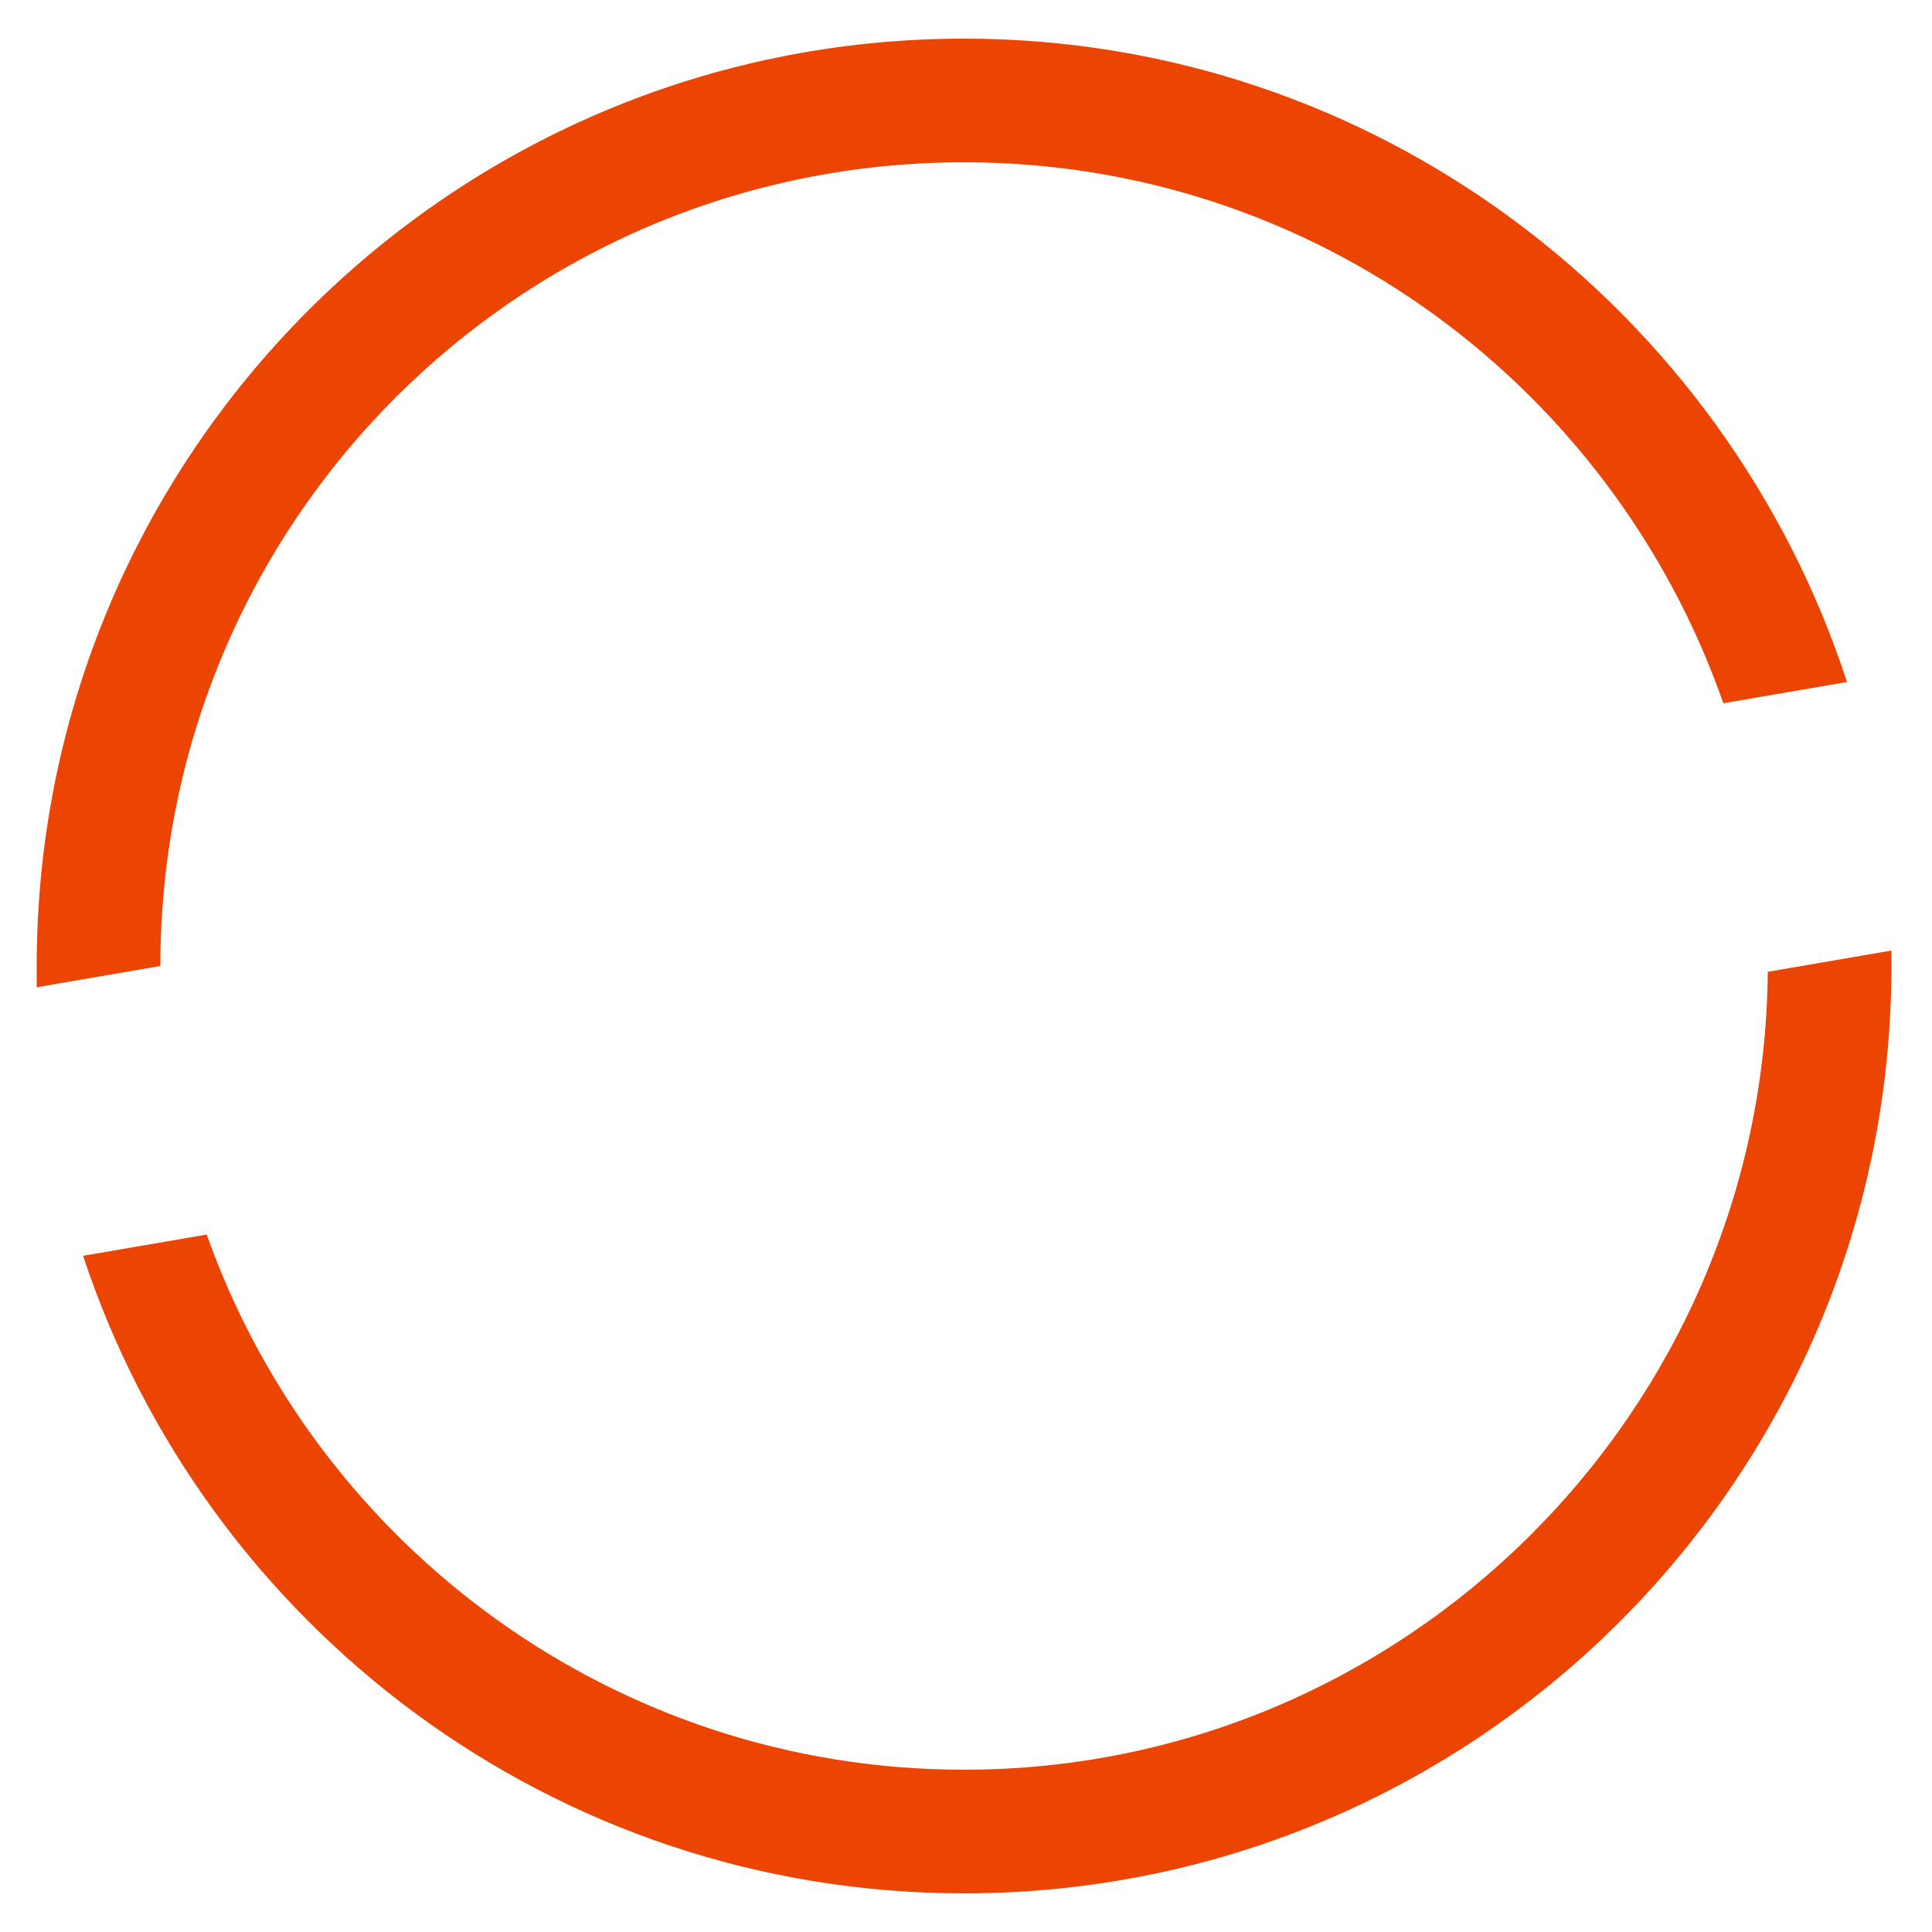
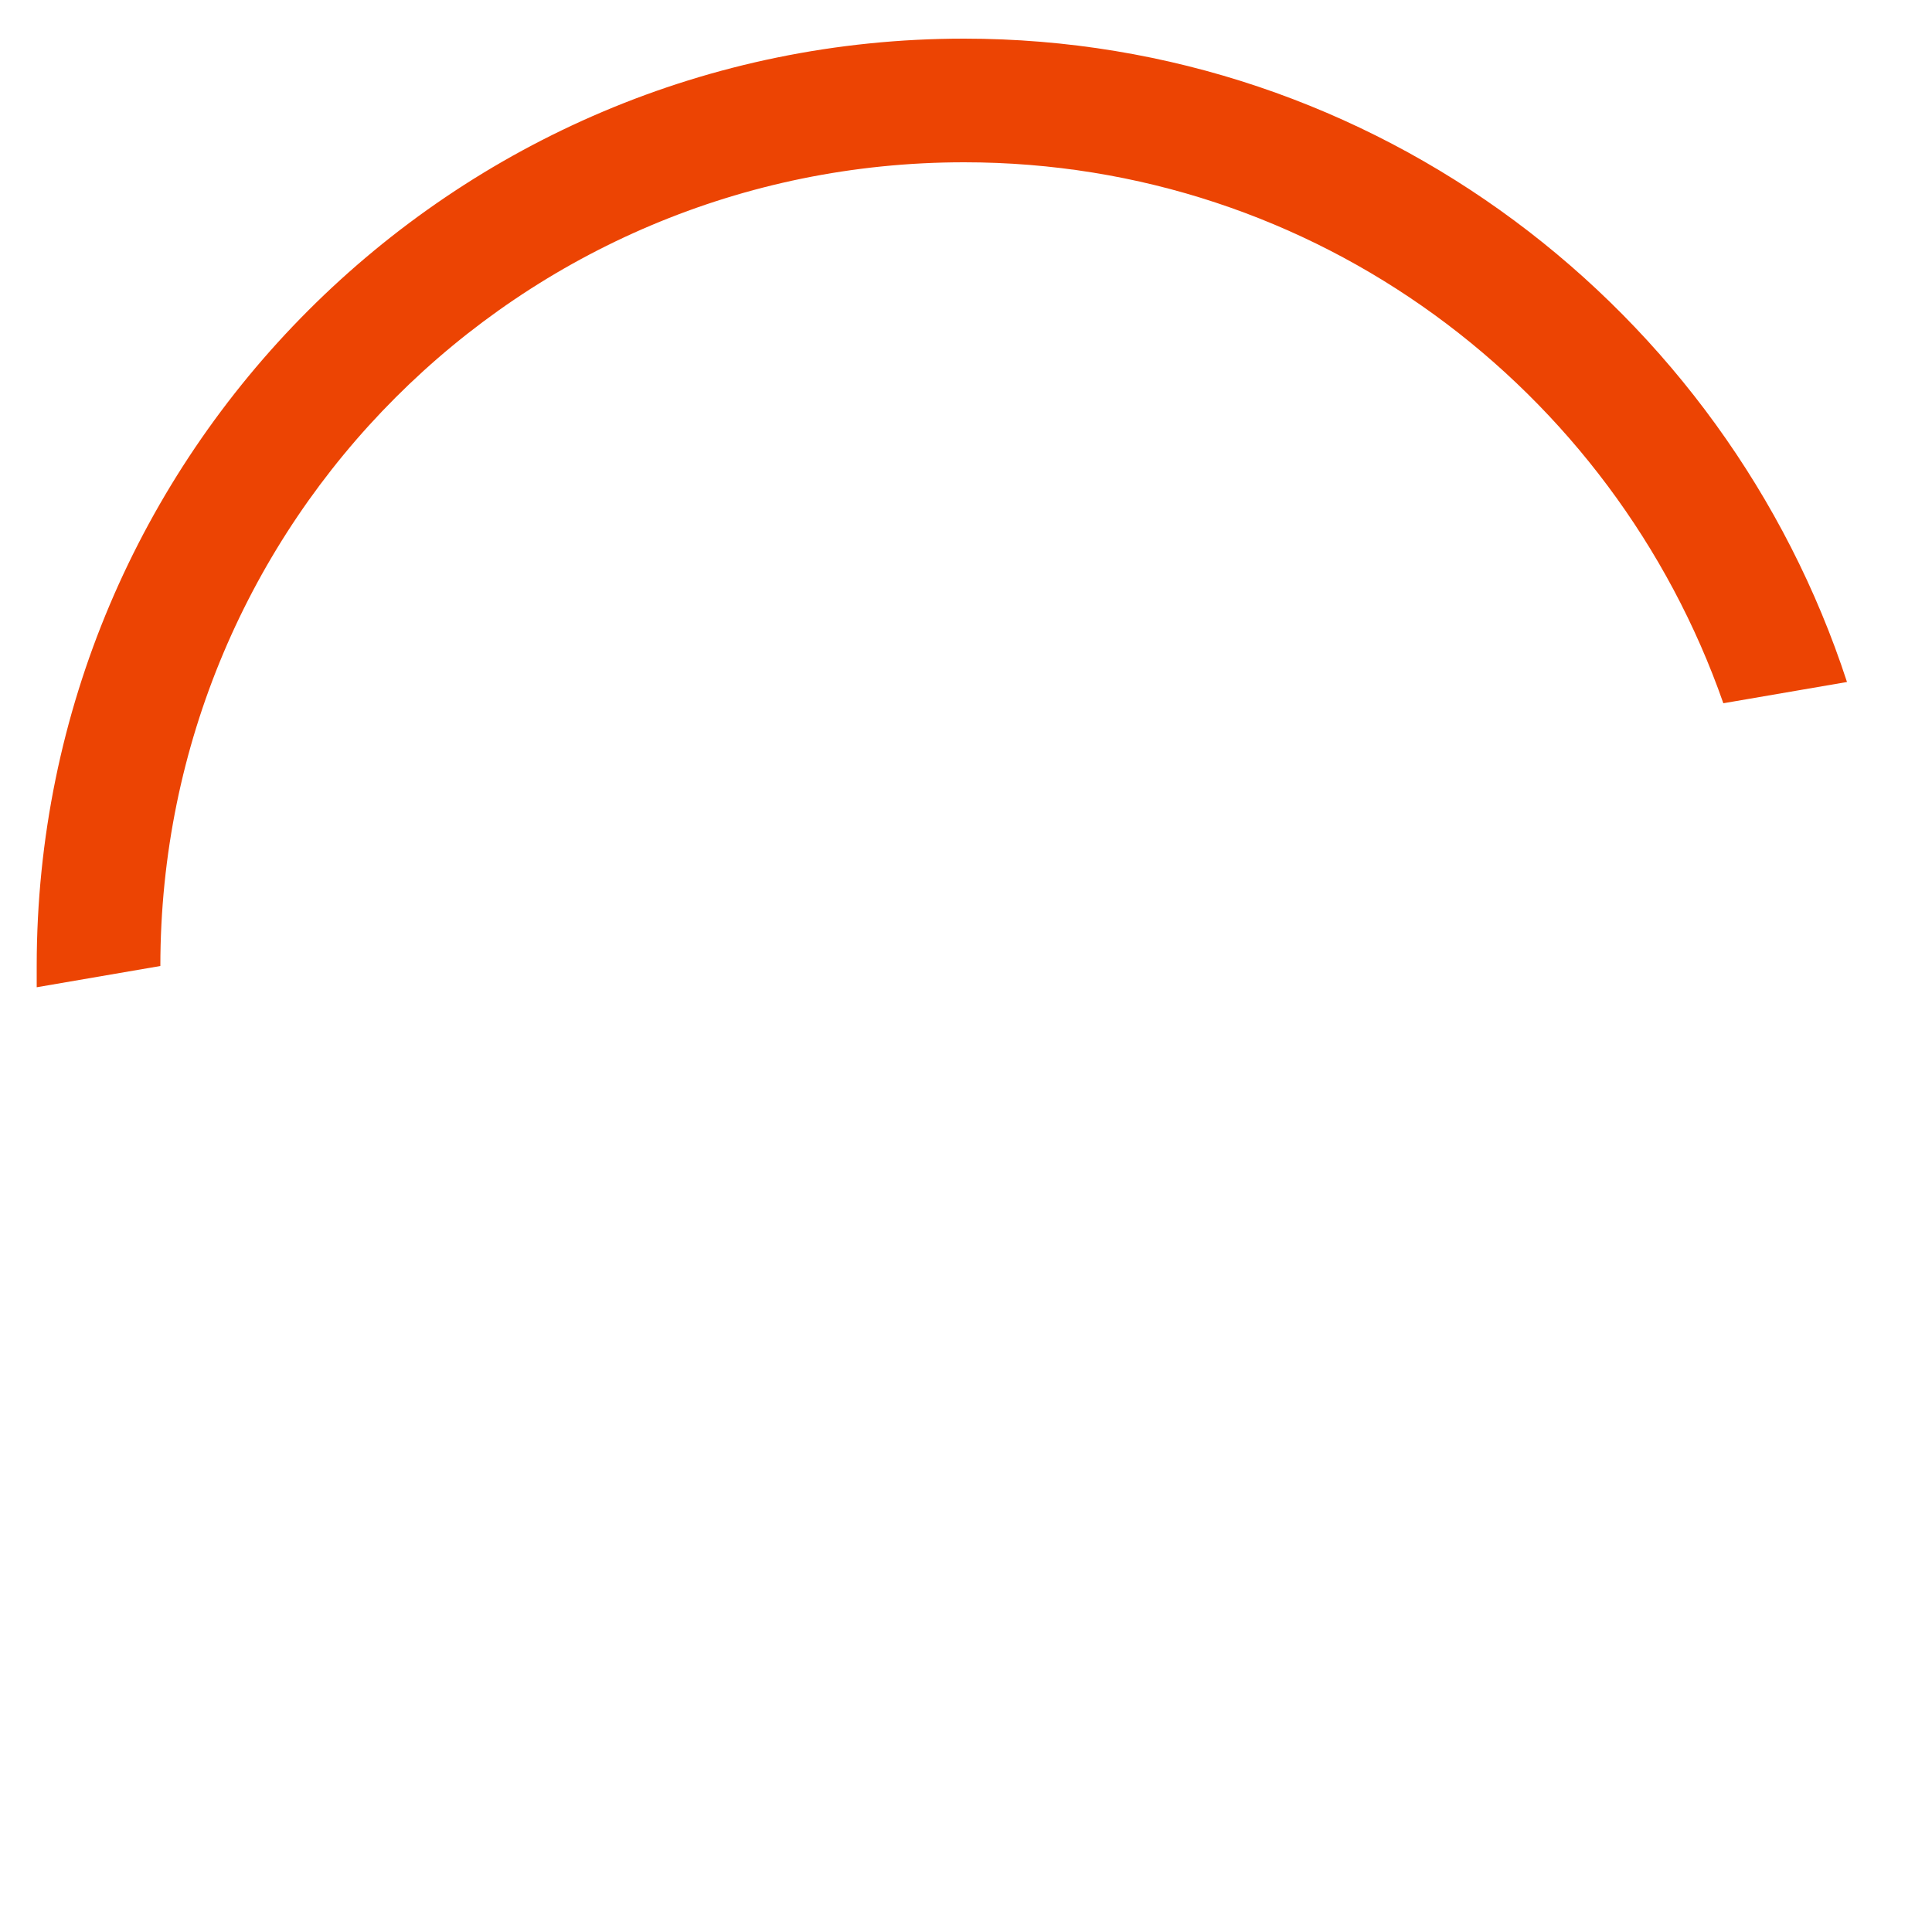
<svg xmlns="http://www.w3.org/2000/svg" version="1.1" id="Layer_1" x="0px" y="0px" viewBox="0 0 100 100" style="enable-background:new 0 0 100 100;" xml:space="preserve">
  <style type="text/css">
	.st0{fill:#EC4403;}
</style>
  <g>
    <g>
      <path class="st0" d="M49.9,8.4c18.2,0,33.6,11.7,39.3,28l6.4-1.1C89.3,16,71.2,2,49.9,2c-26.5,0-48,21.5-48,48c0,0.4,0,0.7,0,1.1    L8.3,50C8.3,27,26.9,8.4,49.9,8.4z" />
-       <path class="st0" d="M49.9,91.6c-18.1,0-33.5-11.6-39.2-27.7L4.3,65c6.3,19.1,24.3,33,45.6,33c26.5,0,48-21.5,48-48    c0-0.3,0-0.5,0-0.8l-6.4,1.1C91.3,73.1,72.7,91.6,49.9,91.6z" />
    </g>
  </g>
</svg>